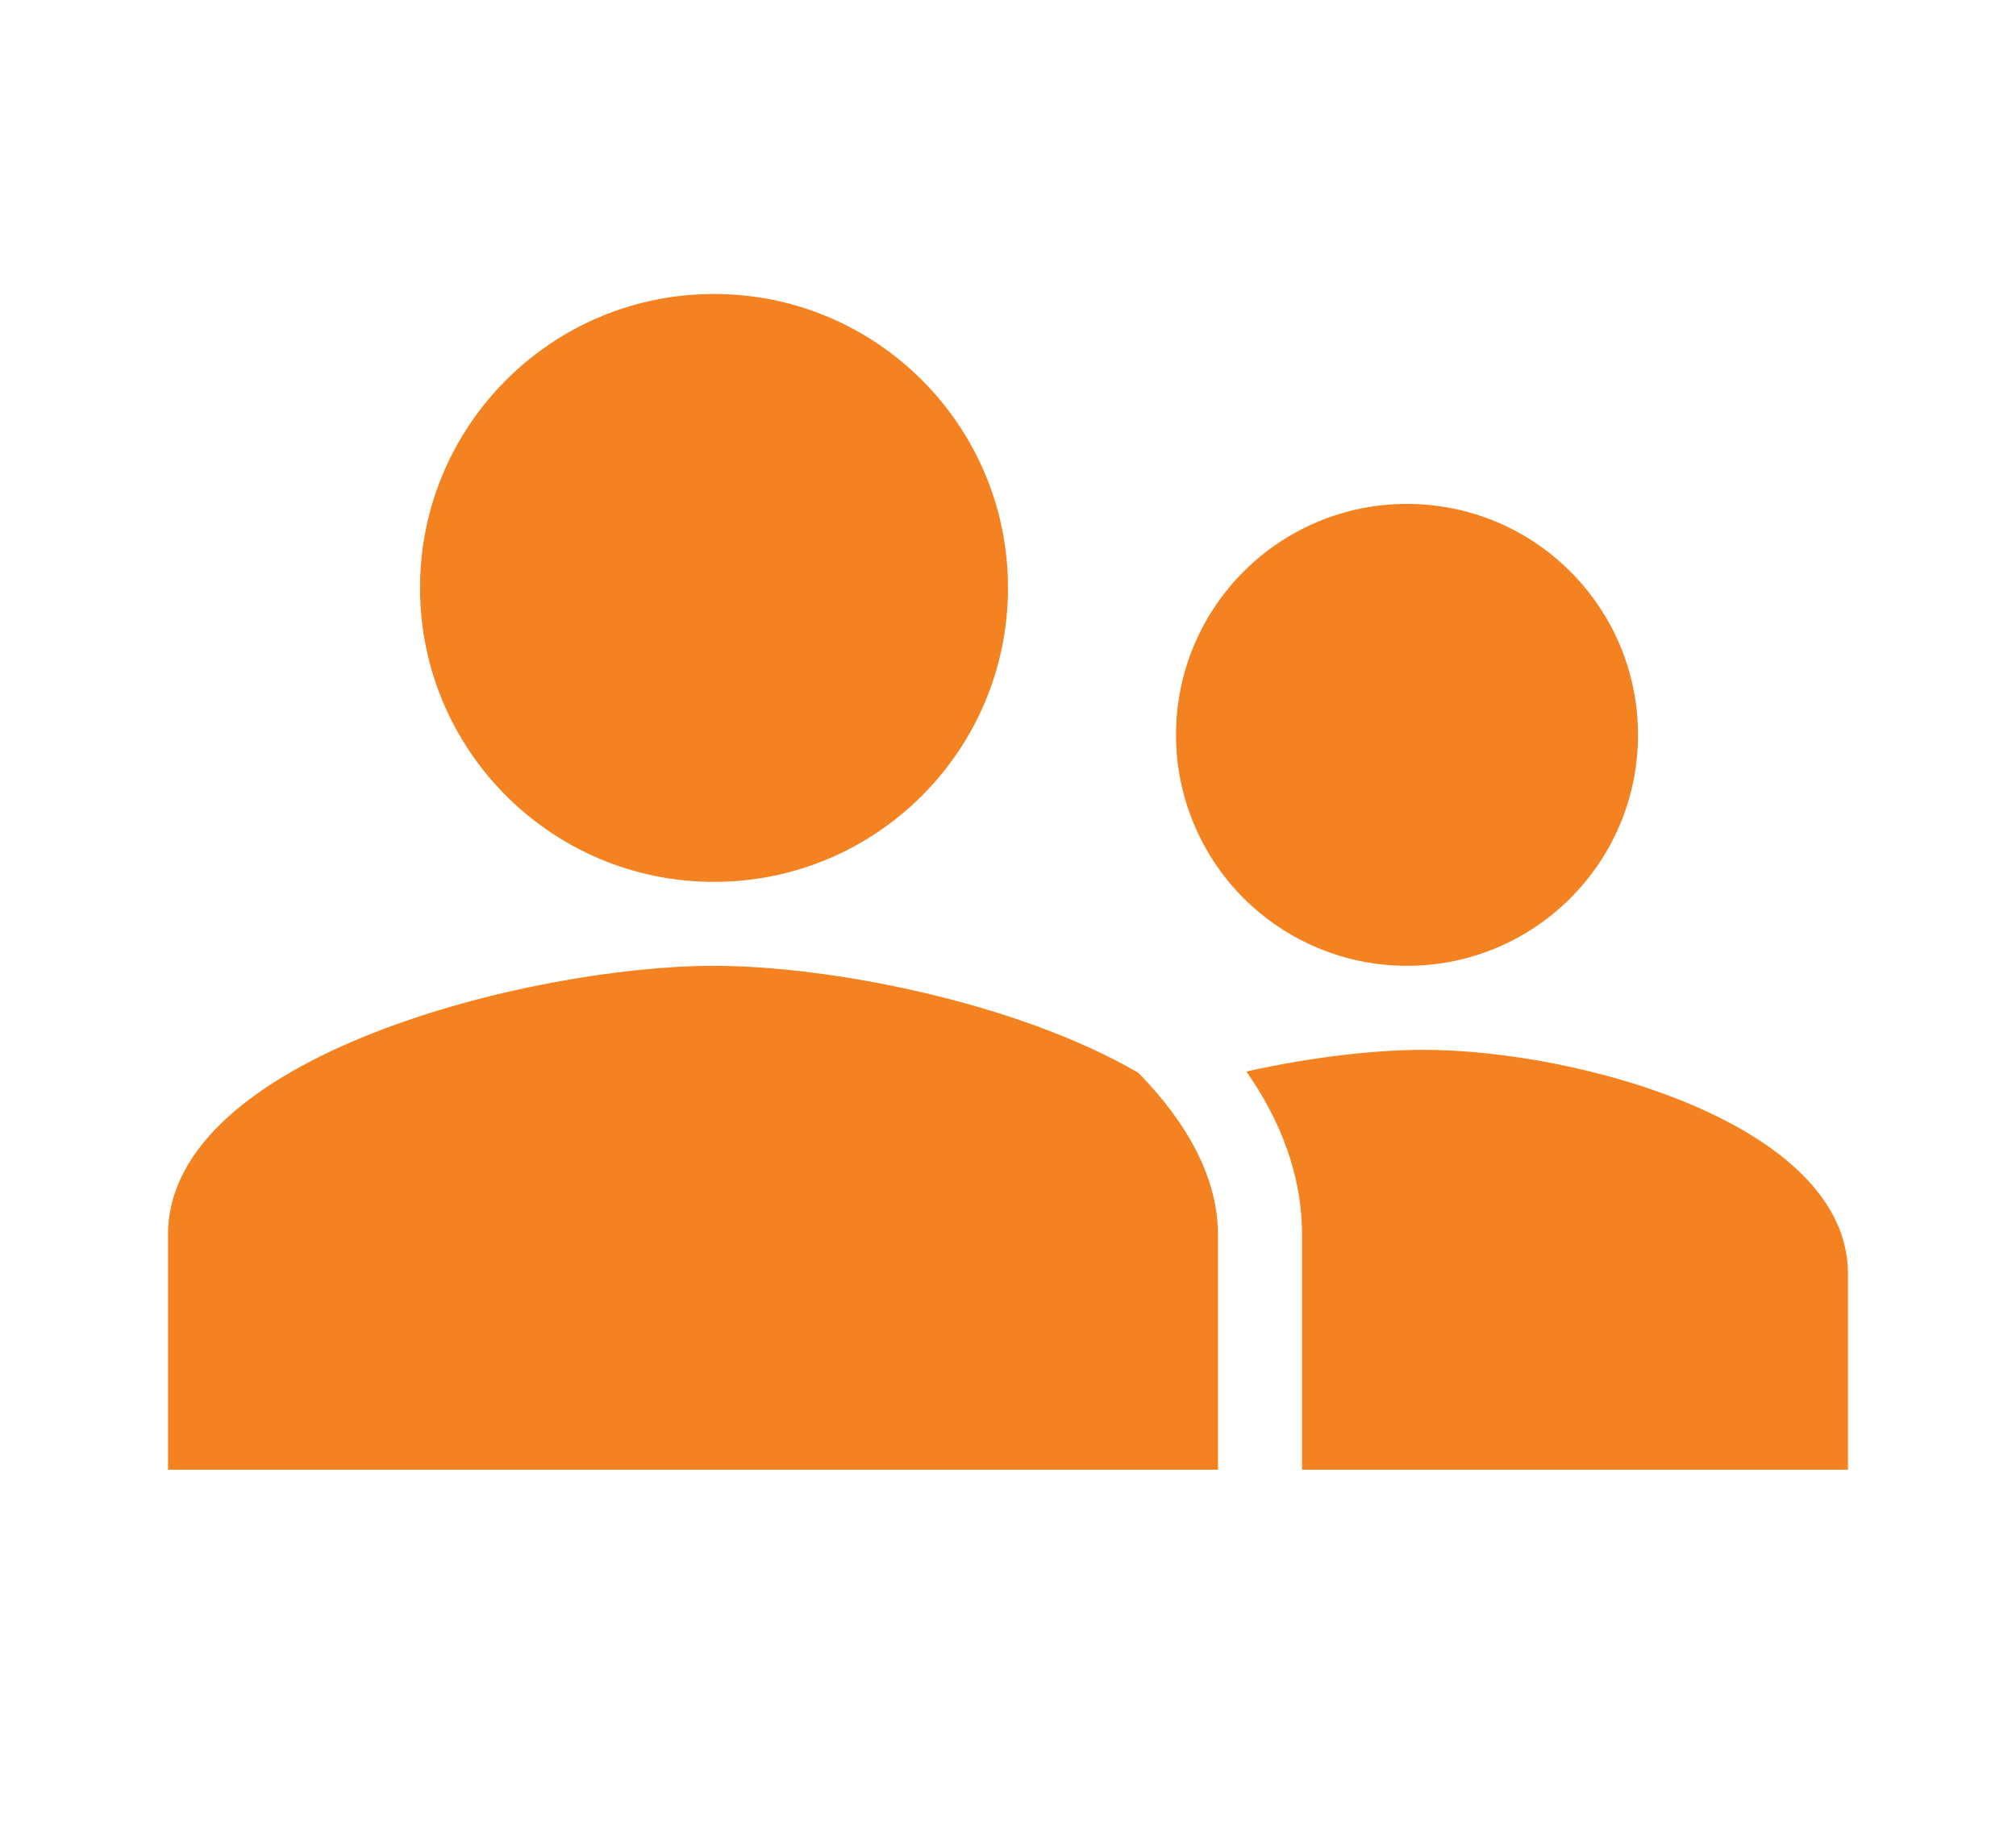
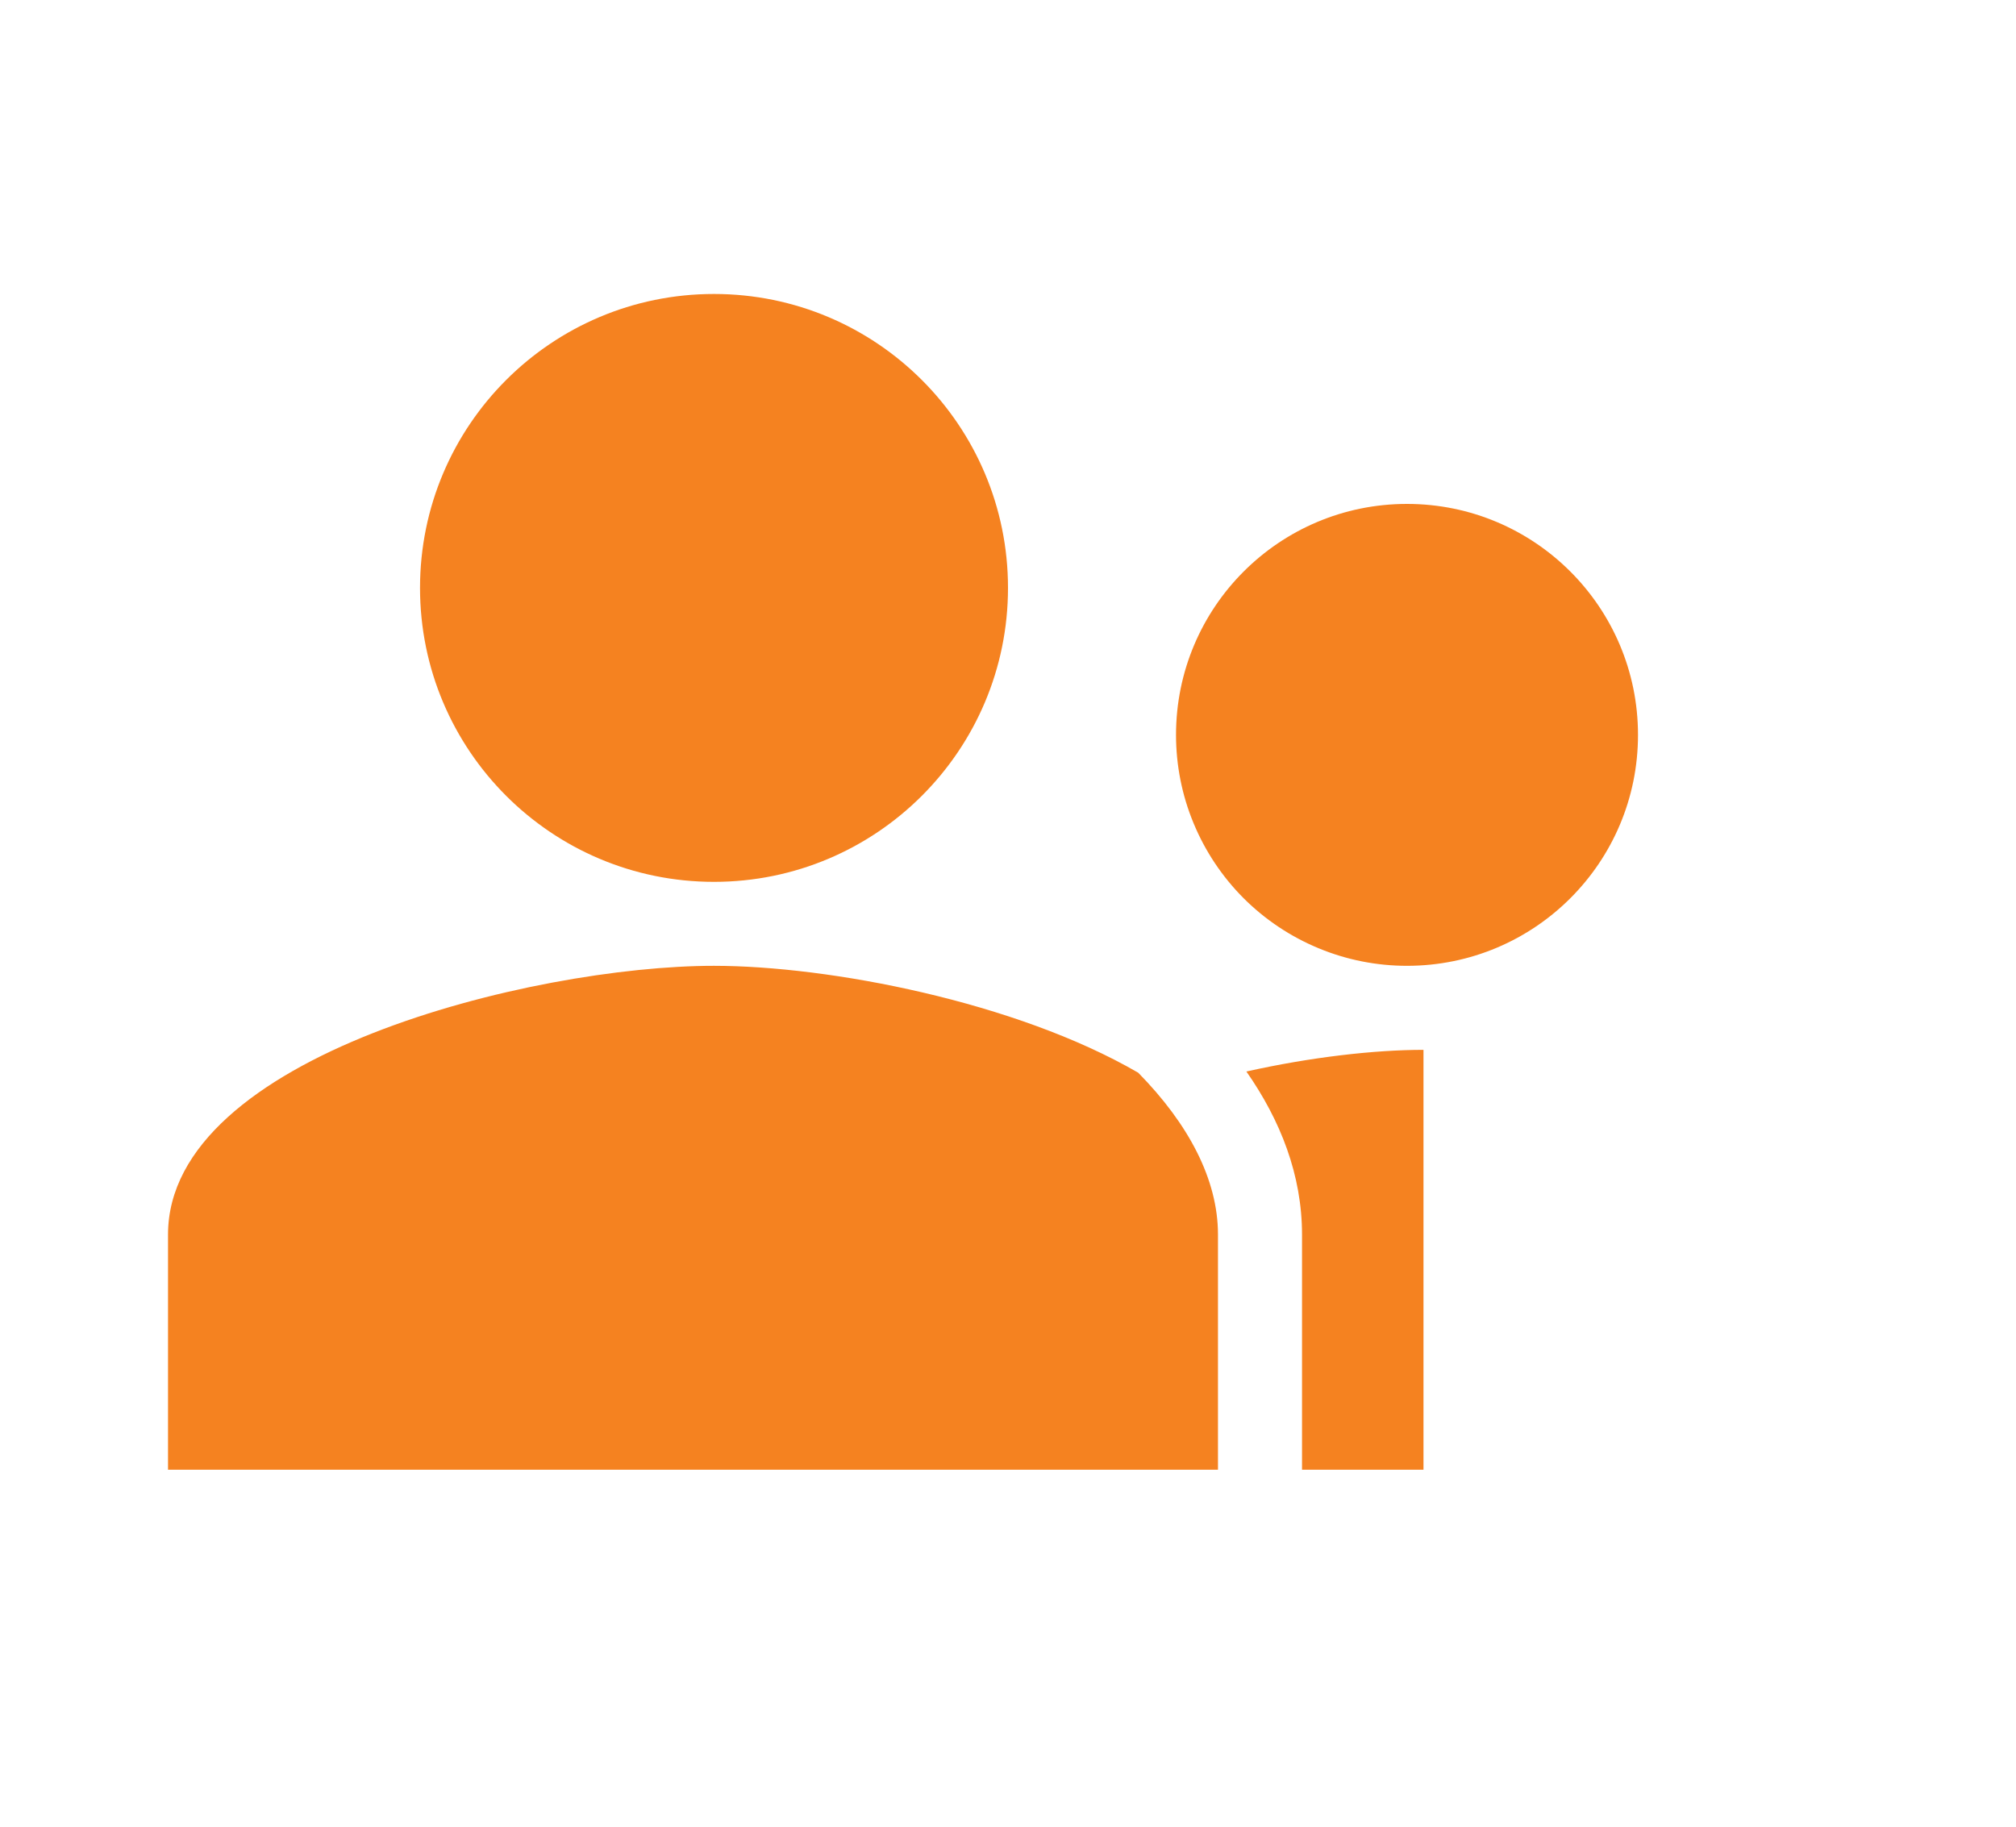
<svg xmlns="http://www.w3.org/2000/svg" width="32" height="29" viewBox="0 0 32 29" fill="none">
-   <path d="M11.333 14C13.911 14 16 11.911 16 9.333C16 6.755 13.911 4.667 11.333 4.667C8.755 4.667 6.667 6.755 6.667 9.333C6.667 11.911 8.755 14 11.333 14ZM26 11.667C26 13.693 24.359 15.333 22.333 15.333C21.852 15.333 21.375 15.239 20.93 15.054C20.485 14.87 20.081 14.6 19.74 14.26C19.4 13.919 19.13 13.515 18.946 13.07C18.761 12.625 18.667 12.148 18.667 11.667C18.667 9.641 20.307 8 22.333 8C24.359 8 26 9.641 26 11.667ZM11.333 15.333C13.156 15.333 16.122 15.901 18.067 17.03C18.862 17.839 19.333 18.721 19.333 19.6V23.333H2.667V19.6C2.667 16.763 8.441 15.333 11.333 15.333ZM29.333 23.333H20.667V19.6C20.667 18.656 20.326 17.787 19.784 17.011C20.811 16.781 21.823 16.667 22.595 16.667C25.08 16.667 29.333 17.858 29.333 20.222V23.333Z" fill="#F58220" />
+   <path d="M11.333 14C13.911 14 16 11.911 16 9.333C16 6.755 13.911 4.667 11.333 4.667C8.755 4.667 6.667 6.755 6.667 9.333C6.667 11.911 8.755 14 11.333 14ZM26 11.667C26 13.693 24.359 15.333 22.333 15.333C21.852 15.333 21.375 15.239 20.93 15.054C20.485 14.87 20.081 14.6 19.74 14.26C19.4 13.919 19.13 13.515 18.946 13.07C18.761 12.625 18.667 12.148 18.667 11.667C18.667 9.641 20.307 8 22.333 8C24.359 8 26 9.641 26 11.667ZM11.333 15.333C13.156 15.333 16.122 15.901 18.067 17.03C18.862 17.839 19.333 18.721 19.333 19.6V23.333H2.667V19.6C2.667 16.763 8.441 15.333 11.333 15.333ZM29.333 23.333H20.667V19.6C20.667 18.656 20.326 17.787 19.784 17.011C20.811 16.781 21.823 16.667 22.595 16.667V23.333Z" fill="#F58220" />
</svg>